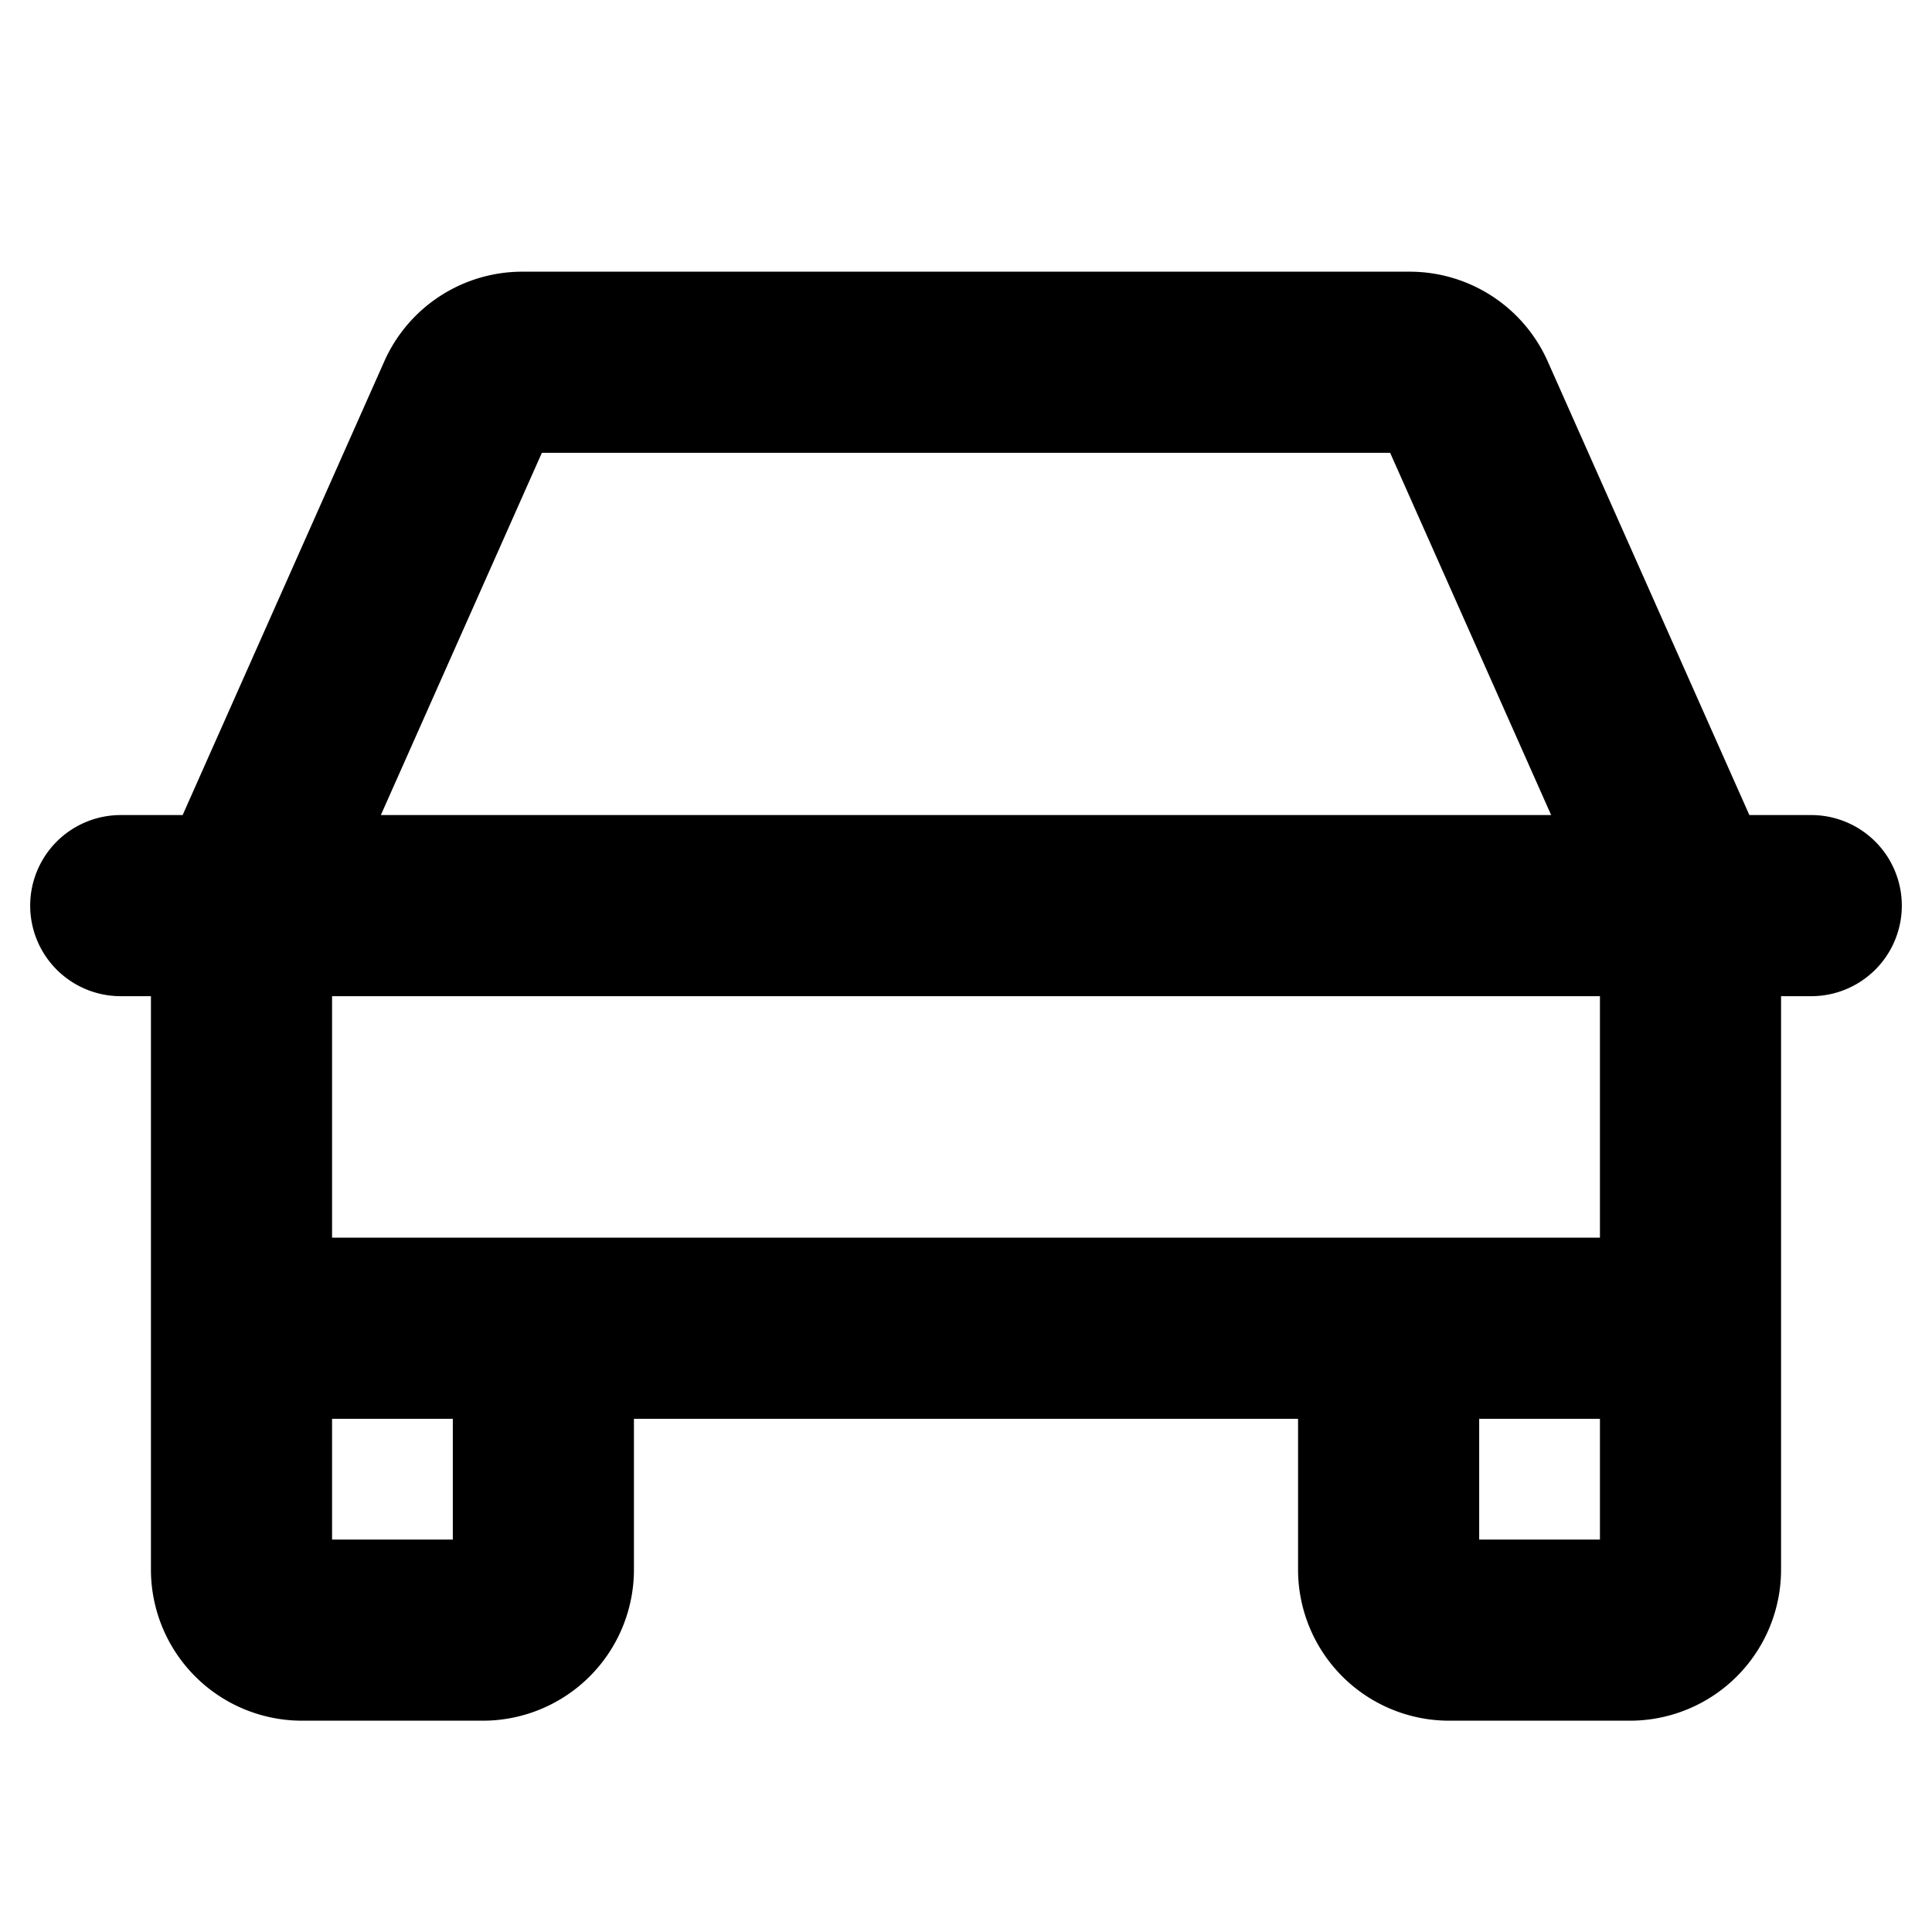
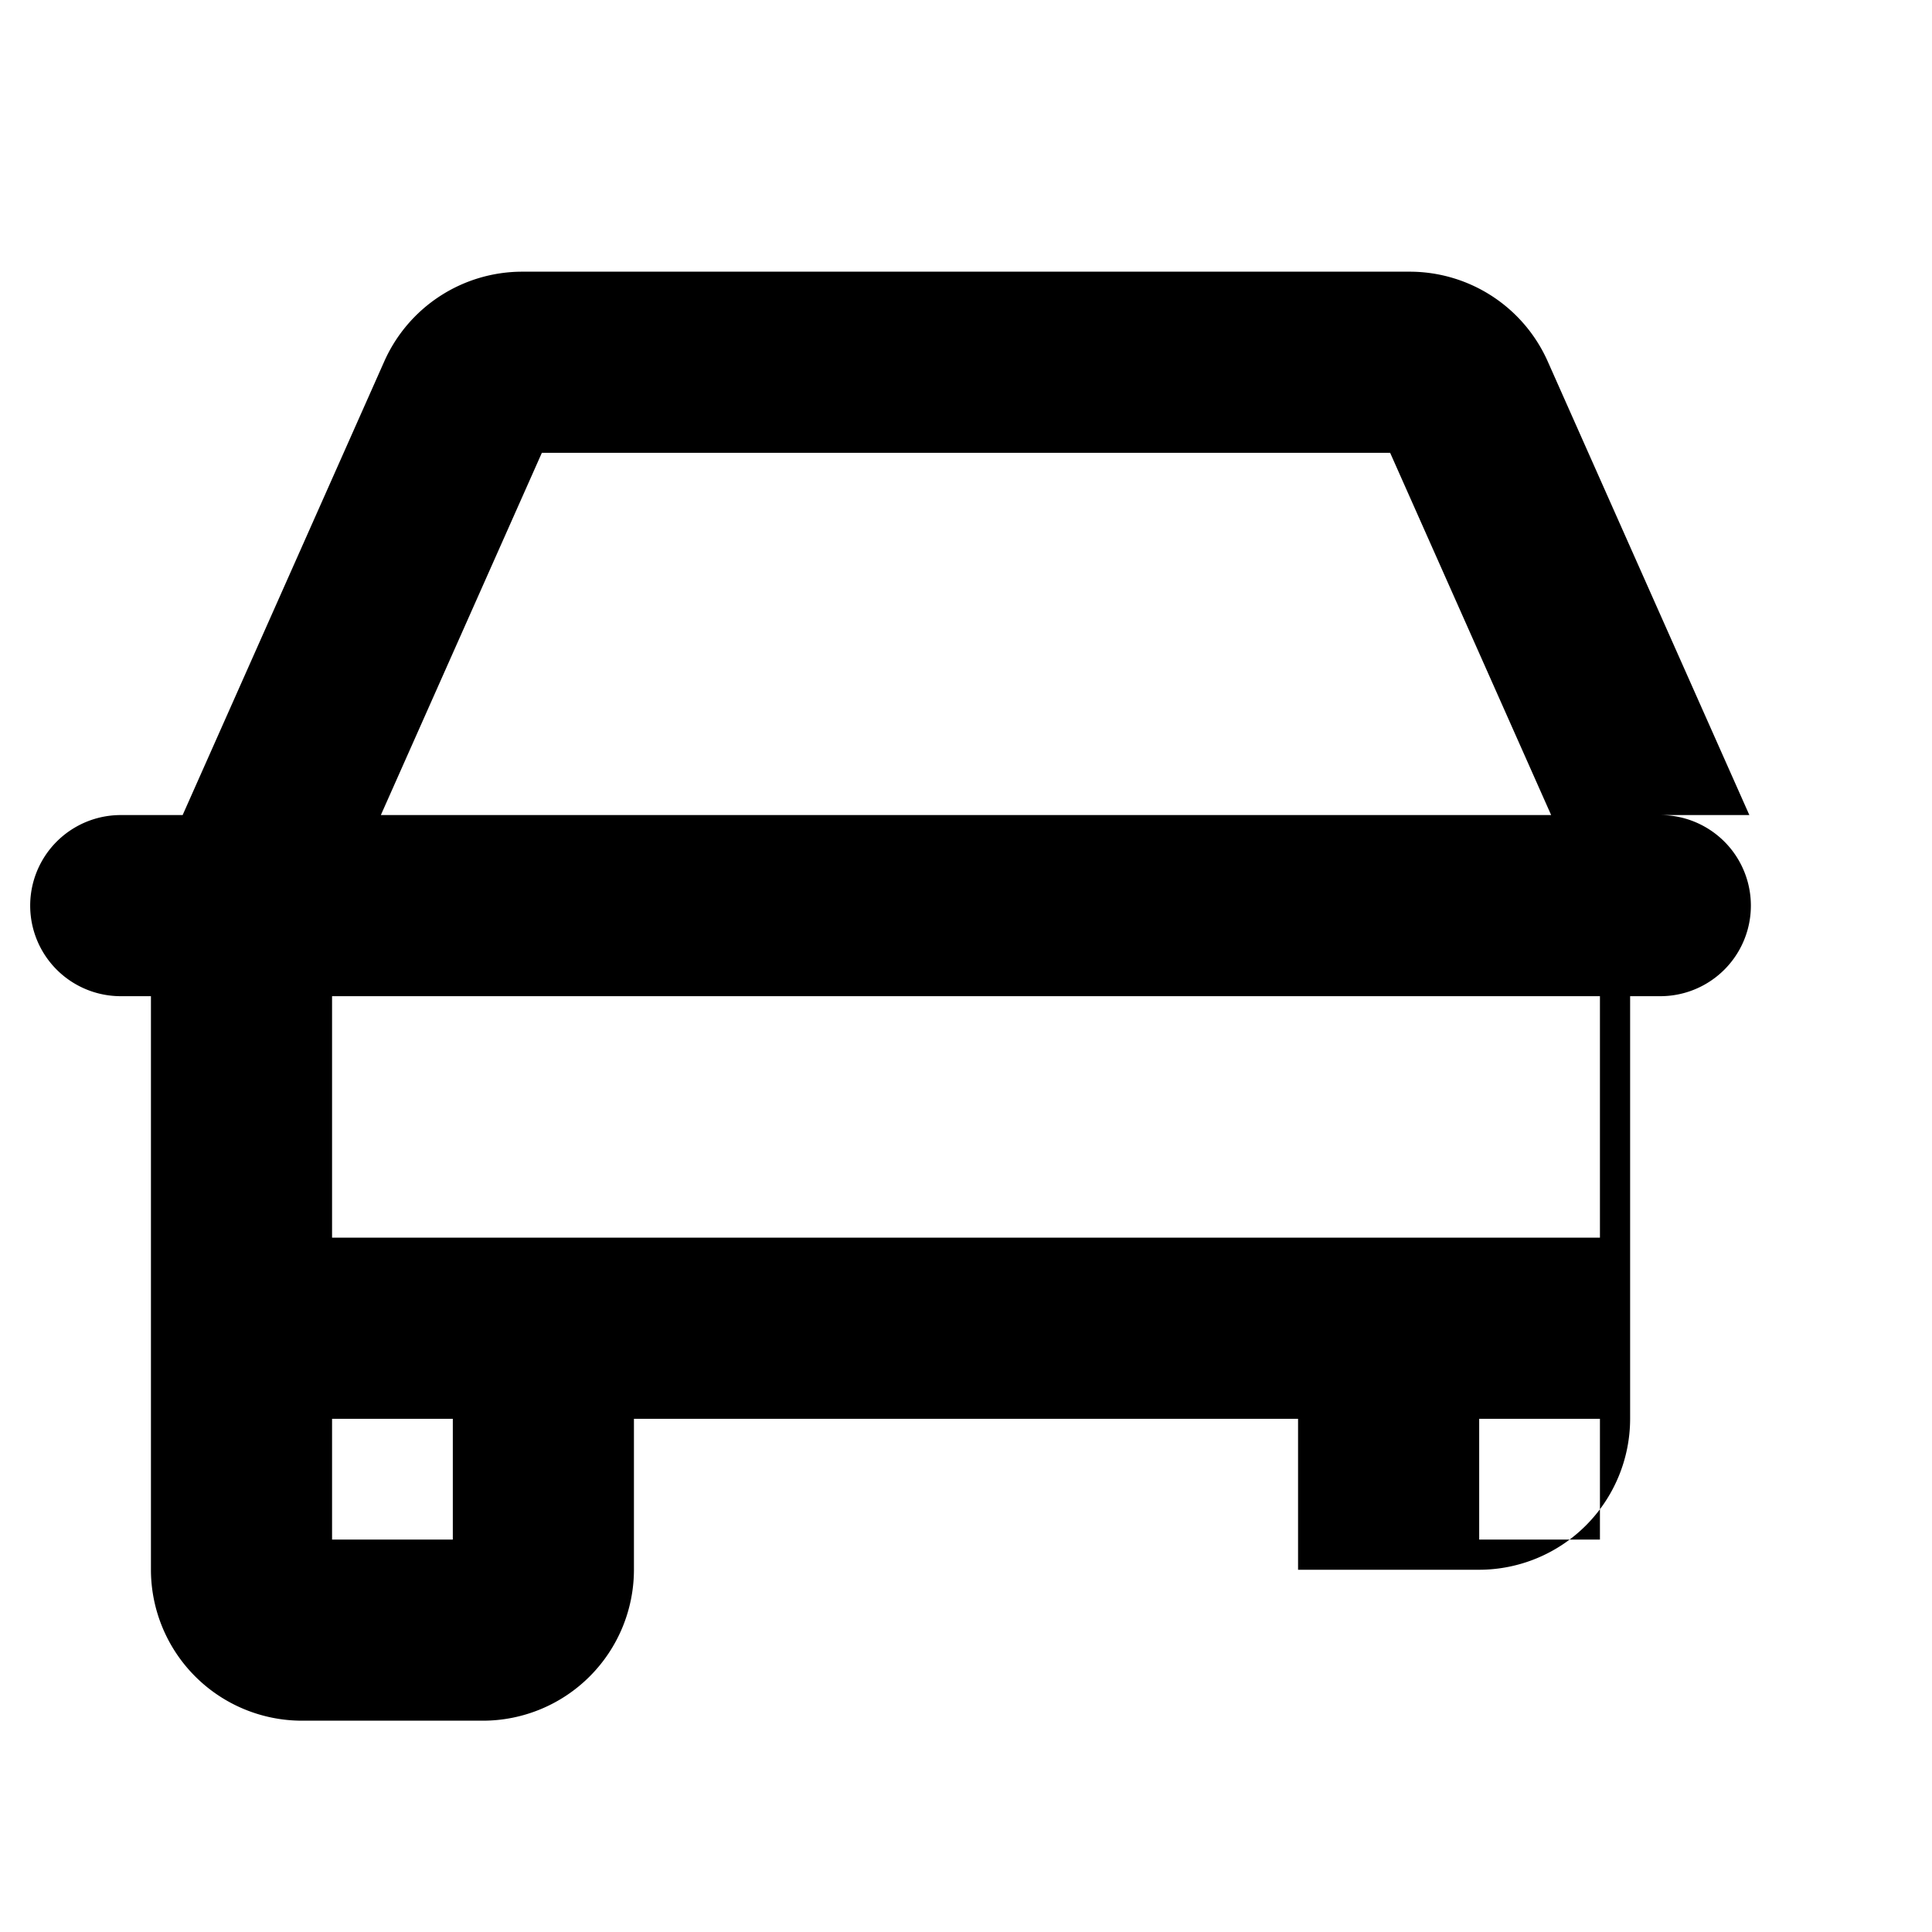
<svg xmlns="http://www.w3.org/2000/svg" fill="#000000" width="800px" height="800px" viewBox="0 0 256 256" id="Flat">
-   <path d="M240,108h-8.201L205.076,47.876A20.018,20.018,0,0,0,186.801,36H69.199A20.02,20.02,0,0,0,50.923,47.877L24.201,108H16a12,12,0,0,0,0,24h4v76a20.022,20.022,0,0,0,20,20H64a20.022,20.022,0,0,0,20-20V188h88v20a20.022,20.022,0,0,0,20,20h24a20.022,20.022,0,0,0,20-20V132h4a12,12,0,0,0,0-24ZM71.799,60H184.201l21.334,48H50.465ZM60,204H44V188H60Zm136,0V188h16v16Zm16-40H44V132H212Z" />
+   <path d="M240,108h-8.201L205.076,47.876A20.018,20.018,0,0,0,186.801,36H69.199A20.02,20.02,0,0,0,50.923,47.877L24.201,108H16a12,12,0,0,0,0,24h4v76a20.022,20.022,0,0,0,20,20H64a20.022,20.022,0,0,0,20-20V188h88v20h24a20.022,20.022,0,0,0,20-20V132h4a12,12,0,0,0,0-24ZM71.799,60H184.201l21.334,48H50.465ZM60,204H44V188H60Zm136,0V188h16v16Zm16-40H44V132H212Z" />
</svg>